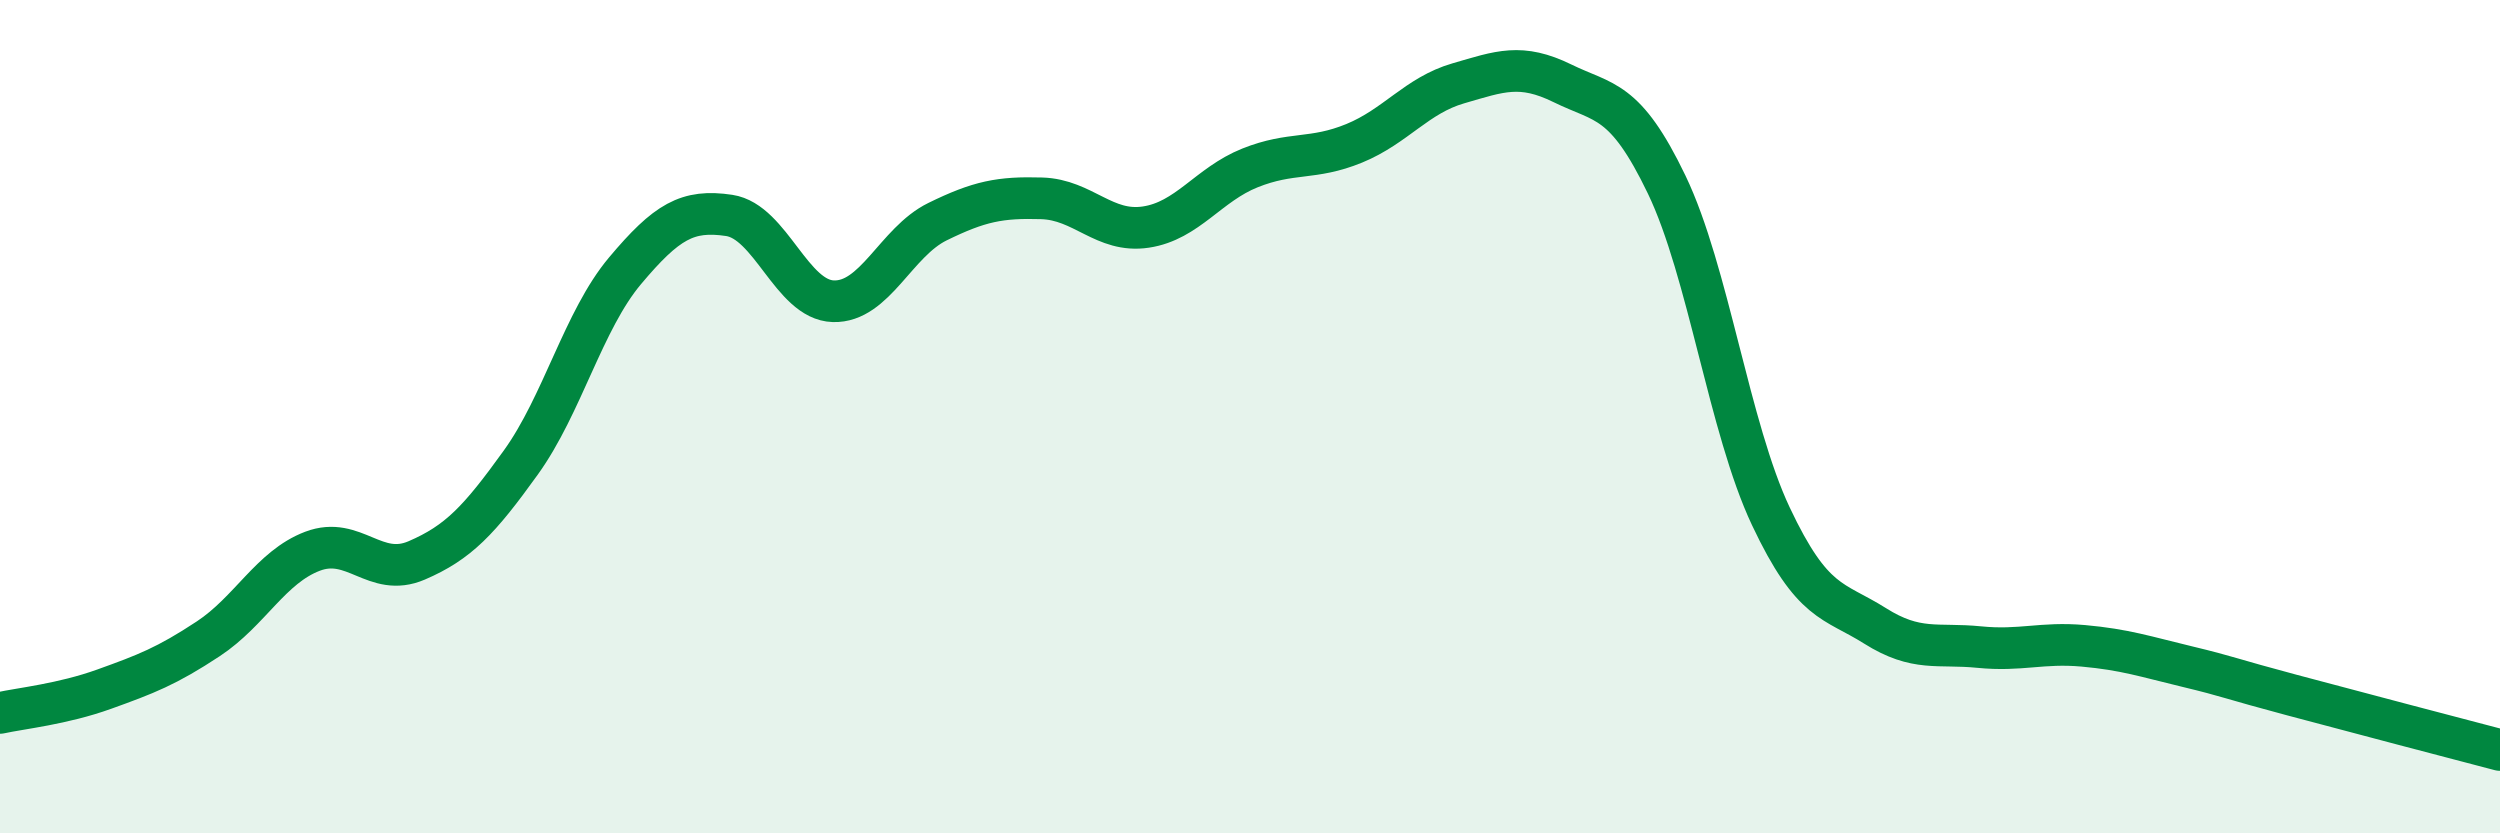
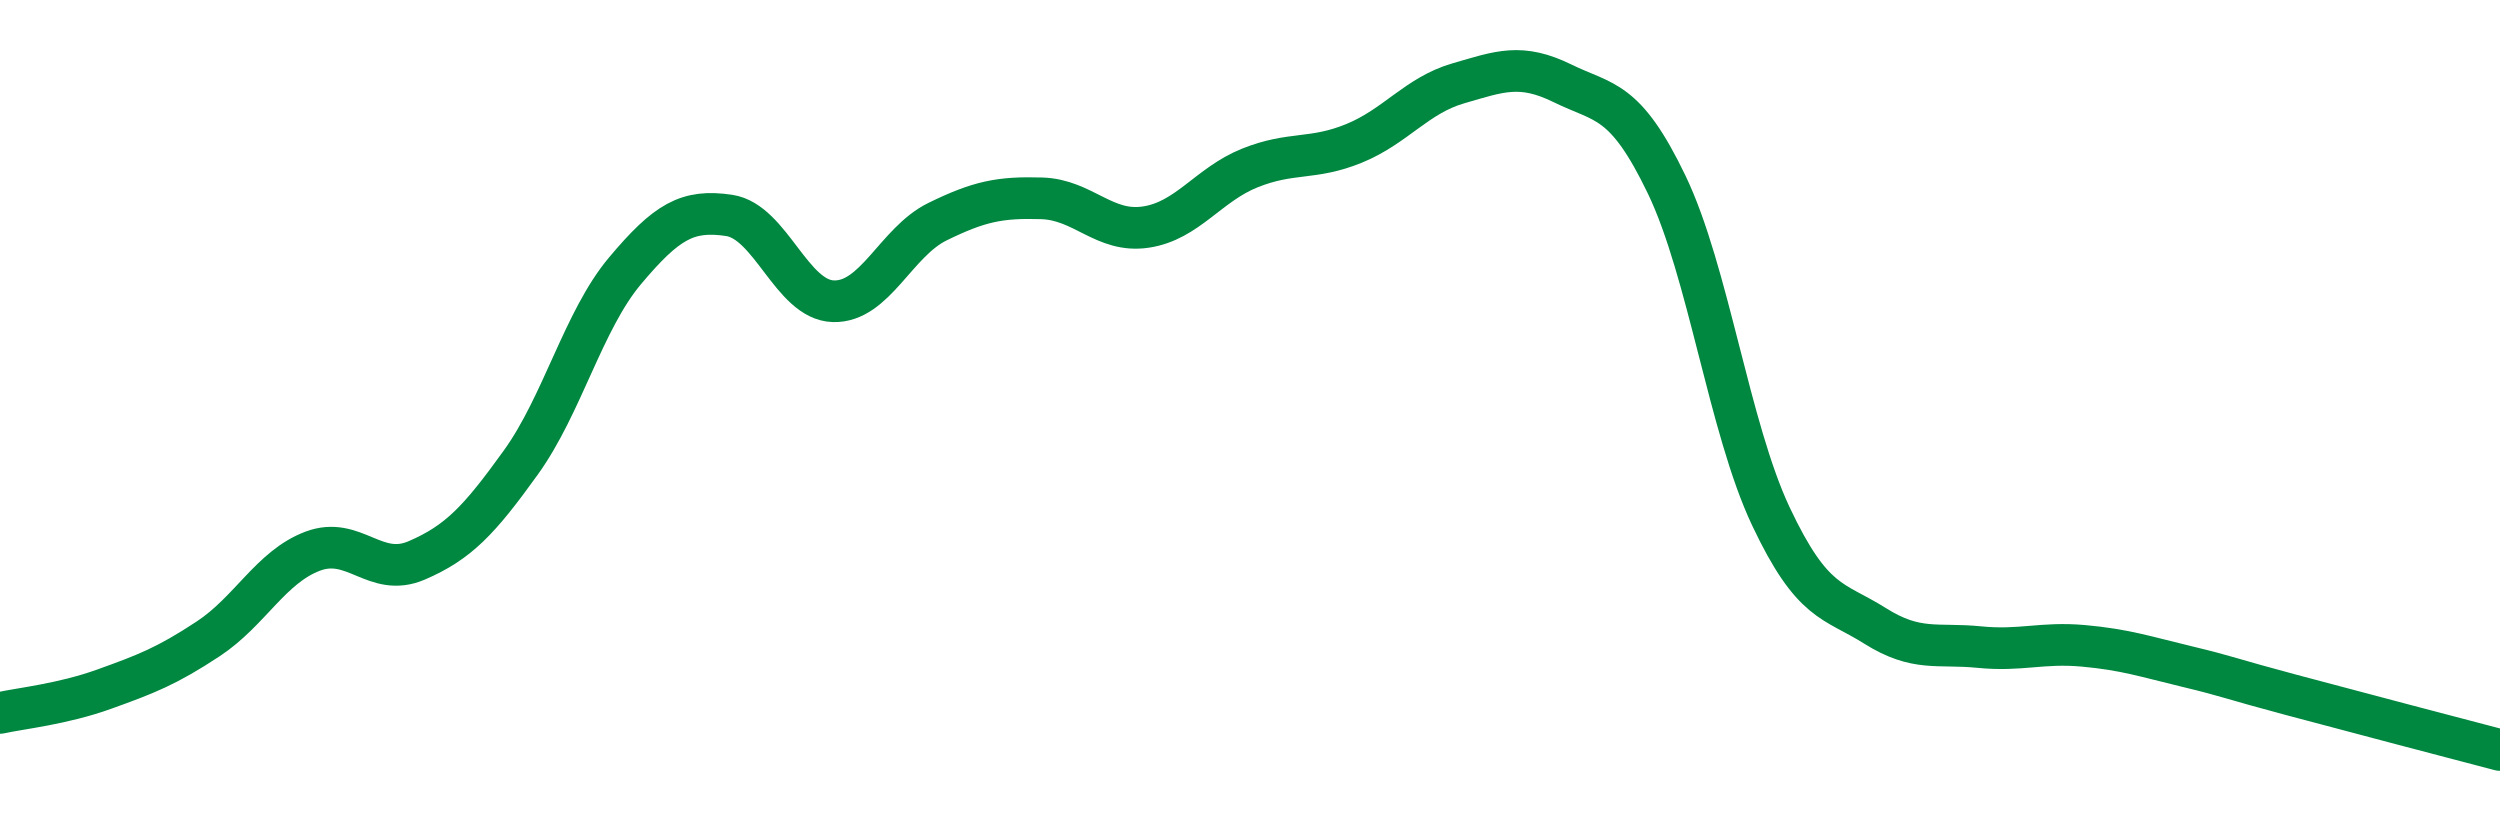
<svg xmlns="http://www.w3.org/2000/svg" width="60" height="20" viewBox="0 0 60 20">
-   <path d="M 0,17.11 C 0.5,17 1.5,16.9 2.5,16.54 C 3.5,16.18 4,15.99 5,15.33 C 6,14.67 6.5,13.61 7.5,13.23 C 8.5,12.85 9,13.88 10,13.45 C 11,13.02 11.5,12.49 12.5,11.1 C 13.5,9.71 14,7.69 15,6.5 C 16,5.31 16.5,5.02 17.5,5.17 C 18.5,5.32 19,7.2 20,7.23 C 21,7.26 21.5,5.81 22.5,5.32 C 23.5,4.83 24,4.73 25,4.76 C 26,4.79 26.5,5.6 27.5,5.45 C 28.5,5.3 29,4.43 30,4.03 C 31,3.63 31.5,3.85 32.5,3.44 C 33.5,3.03 34,2.29 35,2 C 36,1.71 36.5,1.51 37.5,2 C 38.5,2.49 39,2.35 40,4.43 C 41,6.51 41.5,10.27 42.5,12.39 C 43.5,14.51 44,14.39 45,15.02 C 46,15.65 46.5,15.43 47.5,15.53 C 48.5,15.63 49,15.41 50,15.5 C 51,15.59 51.5,15.76 52.5,16 C 53.5,16.24 53.5,16.28 55,16.68 C 56.5,17.08 59,17.74 60,18L60 20L0 20Z" fill="#008740" opacity="0.1" stroke-linecap="round" stroke-linejoin="round" />
  <path d="M 0,17.11 C 0.5,17 1.5,16.9 2.5,16.54 C 3.5,16.18 4,15.99 5,15.33 C 6,14.67 6.5,13.61 7.5,13.23 C 8.5,12.85 9,13.88 10,13.45 C 11,13.02 11.5,12.49 12.5,11.1 C 13.5,9.71 14,7.69 15,6.5 C 16,5.31 16.5,5.02 17.5,5.17 C 18.5,5.32 19,7.2 20,7.23 C 21,7.26 21.5,5.81 22.5,5.32 C 23.5,4.83 24,4.73 25,4.76 C 26,4.79 26.5,5.6 27.5,5.45 C 28.5,5.3 29,4.43 30,4.03 C 31,3.63 31.5,3.85 32.5,3.44 C 33.5,3.03 34,2.29 35,2 C 36,1.71 36.5,1.51 37.5,2 C 38.5,2.49 39,2.35 40,4.43 C 41,6.51 41.5,10.27 42.5,12.39 C 43.5,14.51 44,14.39 45,15.02 C 46,15.65 46.5,15.43 47.5,15.53 C 48.5,15.63 49,15.41 50,15.5 C 51,15.59 51.5,15.76 52.5,16 C 53.5,16.24 53.5,16.28 55,16.68 C 56.5,17.08 59,17.74 60,18" stroke="#008740" stroke-width="1" fill="none" stroke-linecap="round" stroke-linejoin="round" />
</svg>